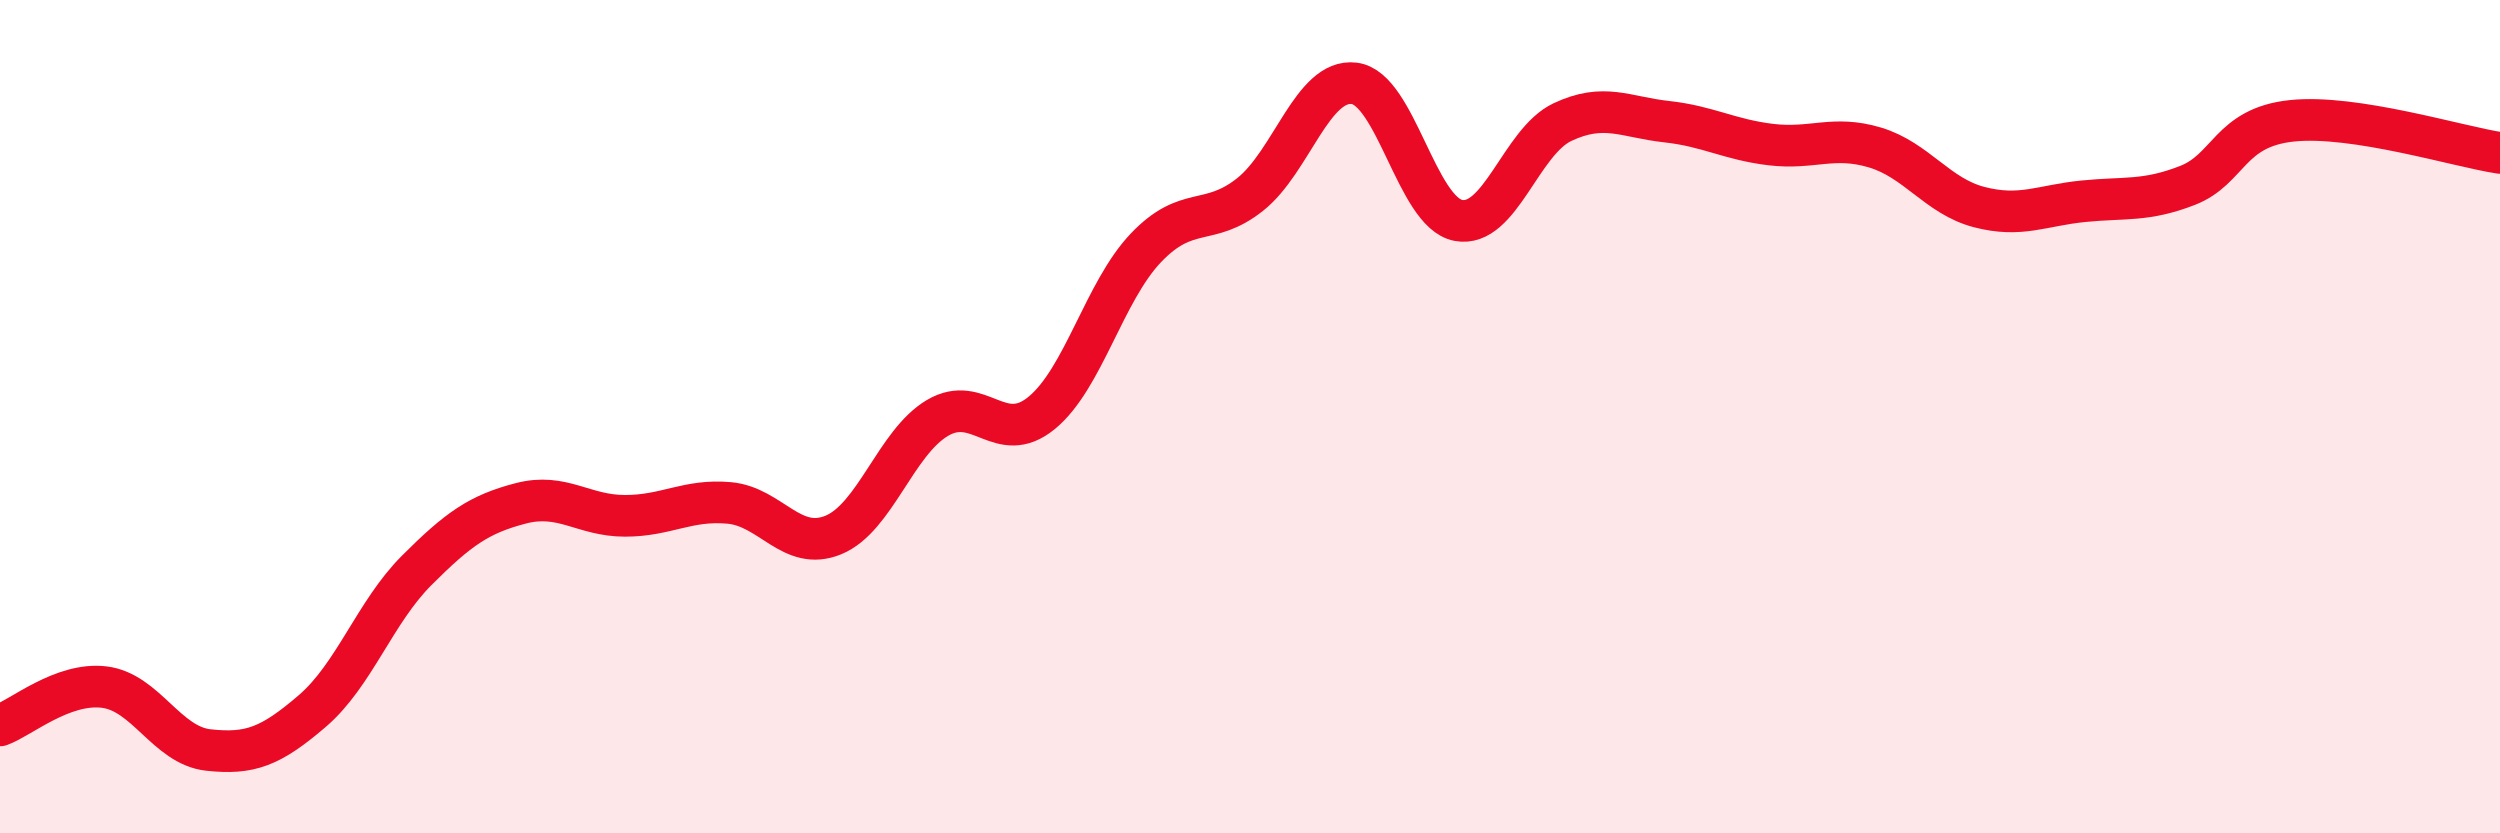
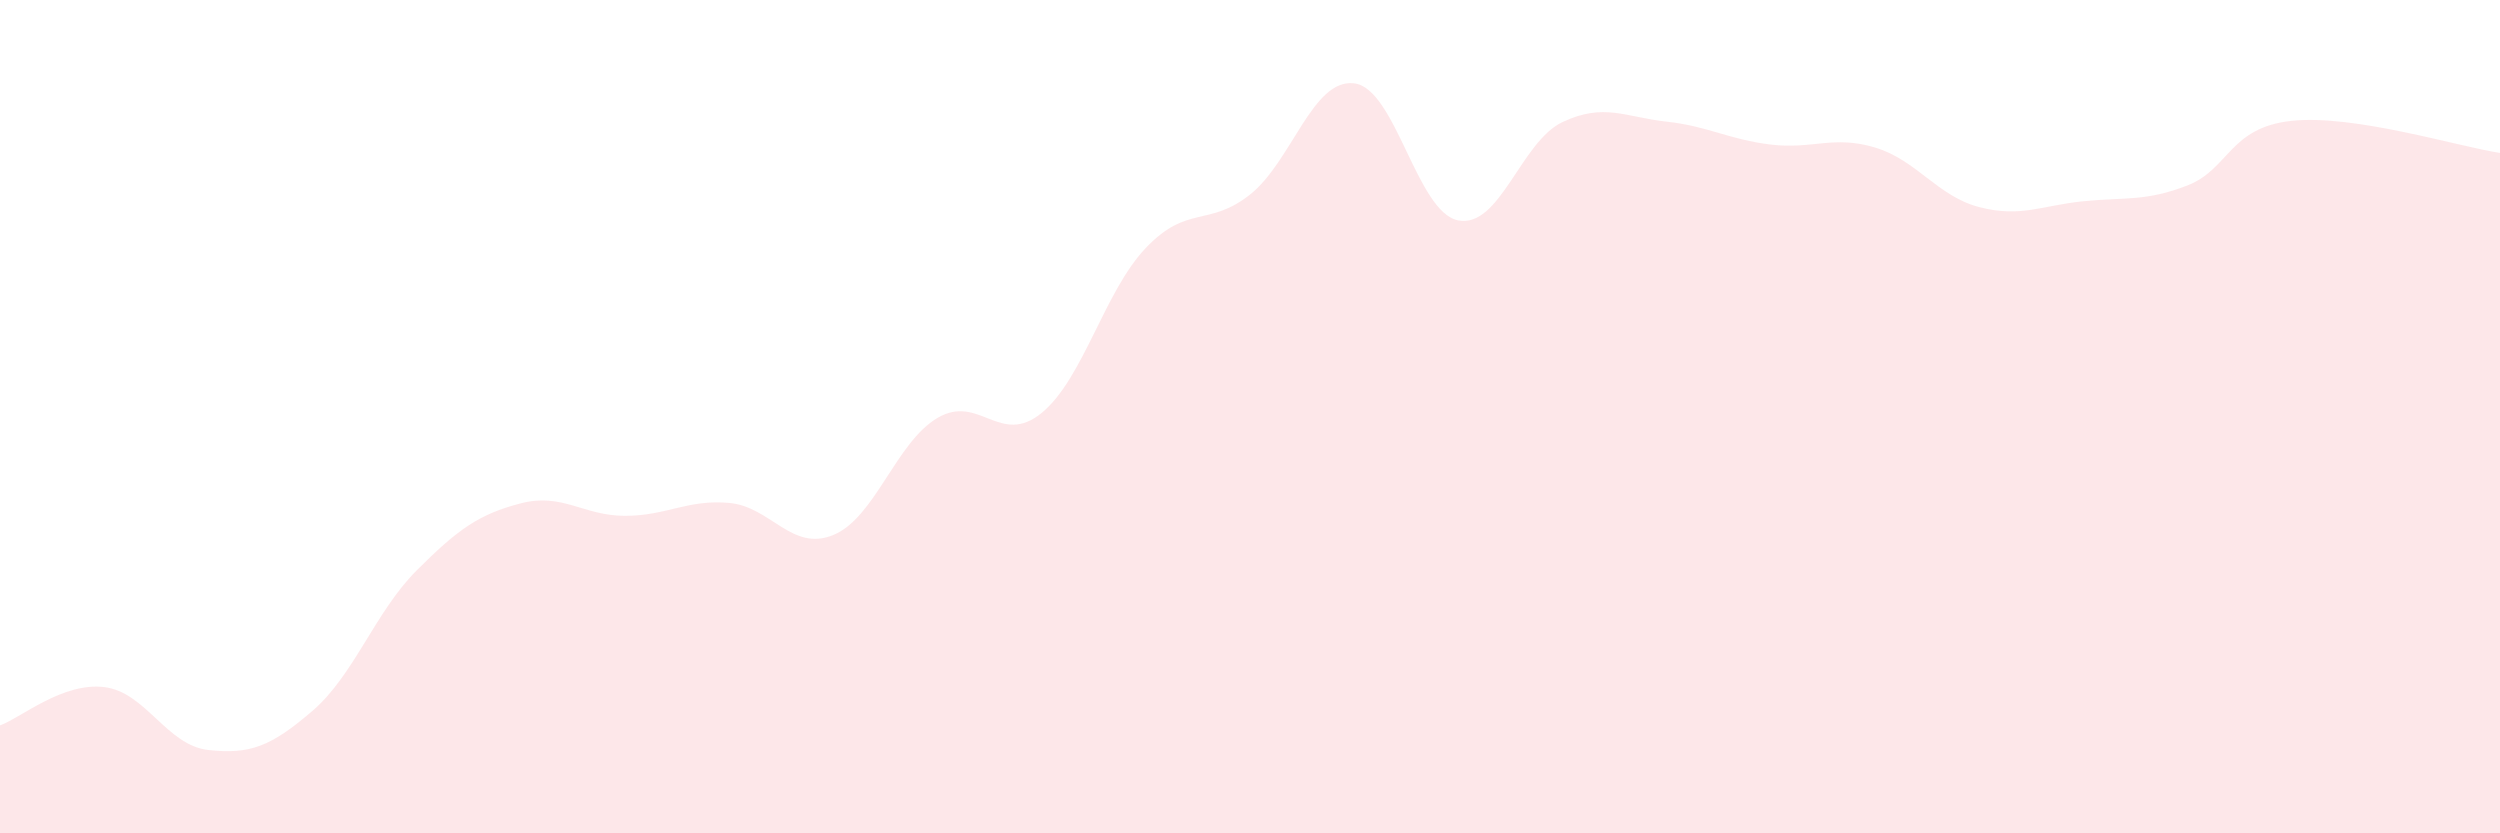
<svg xmlns="http://www.w3.org/2000/svg" width="60" height="20" viewBox="0 0 60 20">
  <path d="M 0,17.41 C 0.5,17.23 1.5,16.37 2.5,16.49 C 3.5,16.61 4,17.89 5,18 C 6,18.11 6.5,17.92 7.5,17.06 C 8.5,16.2 9,14.69 10,13.69 C 11,12.69 11.5,12.34 12.5,12.08 C 13.5,11.82 14,12.38 15,12.38 C 16,12.38 16.5,11.98 17.5,12.07 C 18.5,12.16 19,13.25 20,12.84 C 21,12.43 21.5,10.62 22.5,10.03 C 23.5,9.44 24,10.73 25,9.91 C 26,9.09 26.5,7 27.5,5.95 C 28.5,4.9 29,5.46 30,4.67 C 31,3.88 31.5,1.88 32.5,2 C 33.5,2.12 34,5.1 35,5.29 C 36,5.48 36.5,3.4 37.5,2.93 C 38.5,2.46 39,2.81 40,2.92 C 41,3.03 41.5,3.35 42.5,3.47 C 43.5,3.59 44,3.24 45,3.54 C 46,3.84 46.5,4.71 47.5,4.97 C 48.5,5.23 49,4.93 50,4.83 C 51,4.73 51.5,4.84 52.5,4.45 C 53.5,4.06 53.5,3.06 55,2.9 C 56.5,2.74 59,3.52 60,3.67L60 20L0 20Z" fill="#EB0A25" opacity="0.1" stroke-linecap="round" stroke-linejoin="round" />
-   <path d="M 0,17.41 C 0.5,17.23 1.5,16.37 2.5,16.49 C 3.5,16.61 4,17.89 5,18 C 6,18.11 6.5,17.92 7.5,17.06 C 8.5,16.2 9,14.69 10,13.69 C 11,12.69 11.5,12.34 12.5,12.08 C 13.5,11.82 14,12.38 15,12.38 C 16,12.38 16.5,11.98 17.5,12.07 C 18.5,12.16 19,13.25 20,12.84 C 21,12.43 21.5,10.62 22.5,10.03 C 23.5,9.44 24,10.73 25,9.91 C 26,9.09 26.5,7 27.5,5.95 C 28.5,4.9 29,5.46 30,4.67 C 31,3.88 31.5,1.88 32.5,2 C 33.5,2.12 34,5.1 35,5.29 C 36,5.48 36.5,3.4 37.5,2.93 C 38.5,2.46 39,2.81 40,2.92 C 41,3.03 41.5,3.35 42.5,3.47 C 43.5,3.59 44,3.24 45,3.54 C 46,3.84 46.5,4.71 47.5,4.97 C 48.5,5.23 49,4.93 50,4.83 C 51,4.73 51.5,4.84 52.5,4.45 C 53.5,4.06 53.5,3.06 55,2.9 C 56.5,2.74 59,3.52 60,3.67" stroke="#EB0A25" stroke-width="1" fill="none" stroke-linecap="round" stroke-linejoin="round" />
</svg>